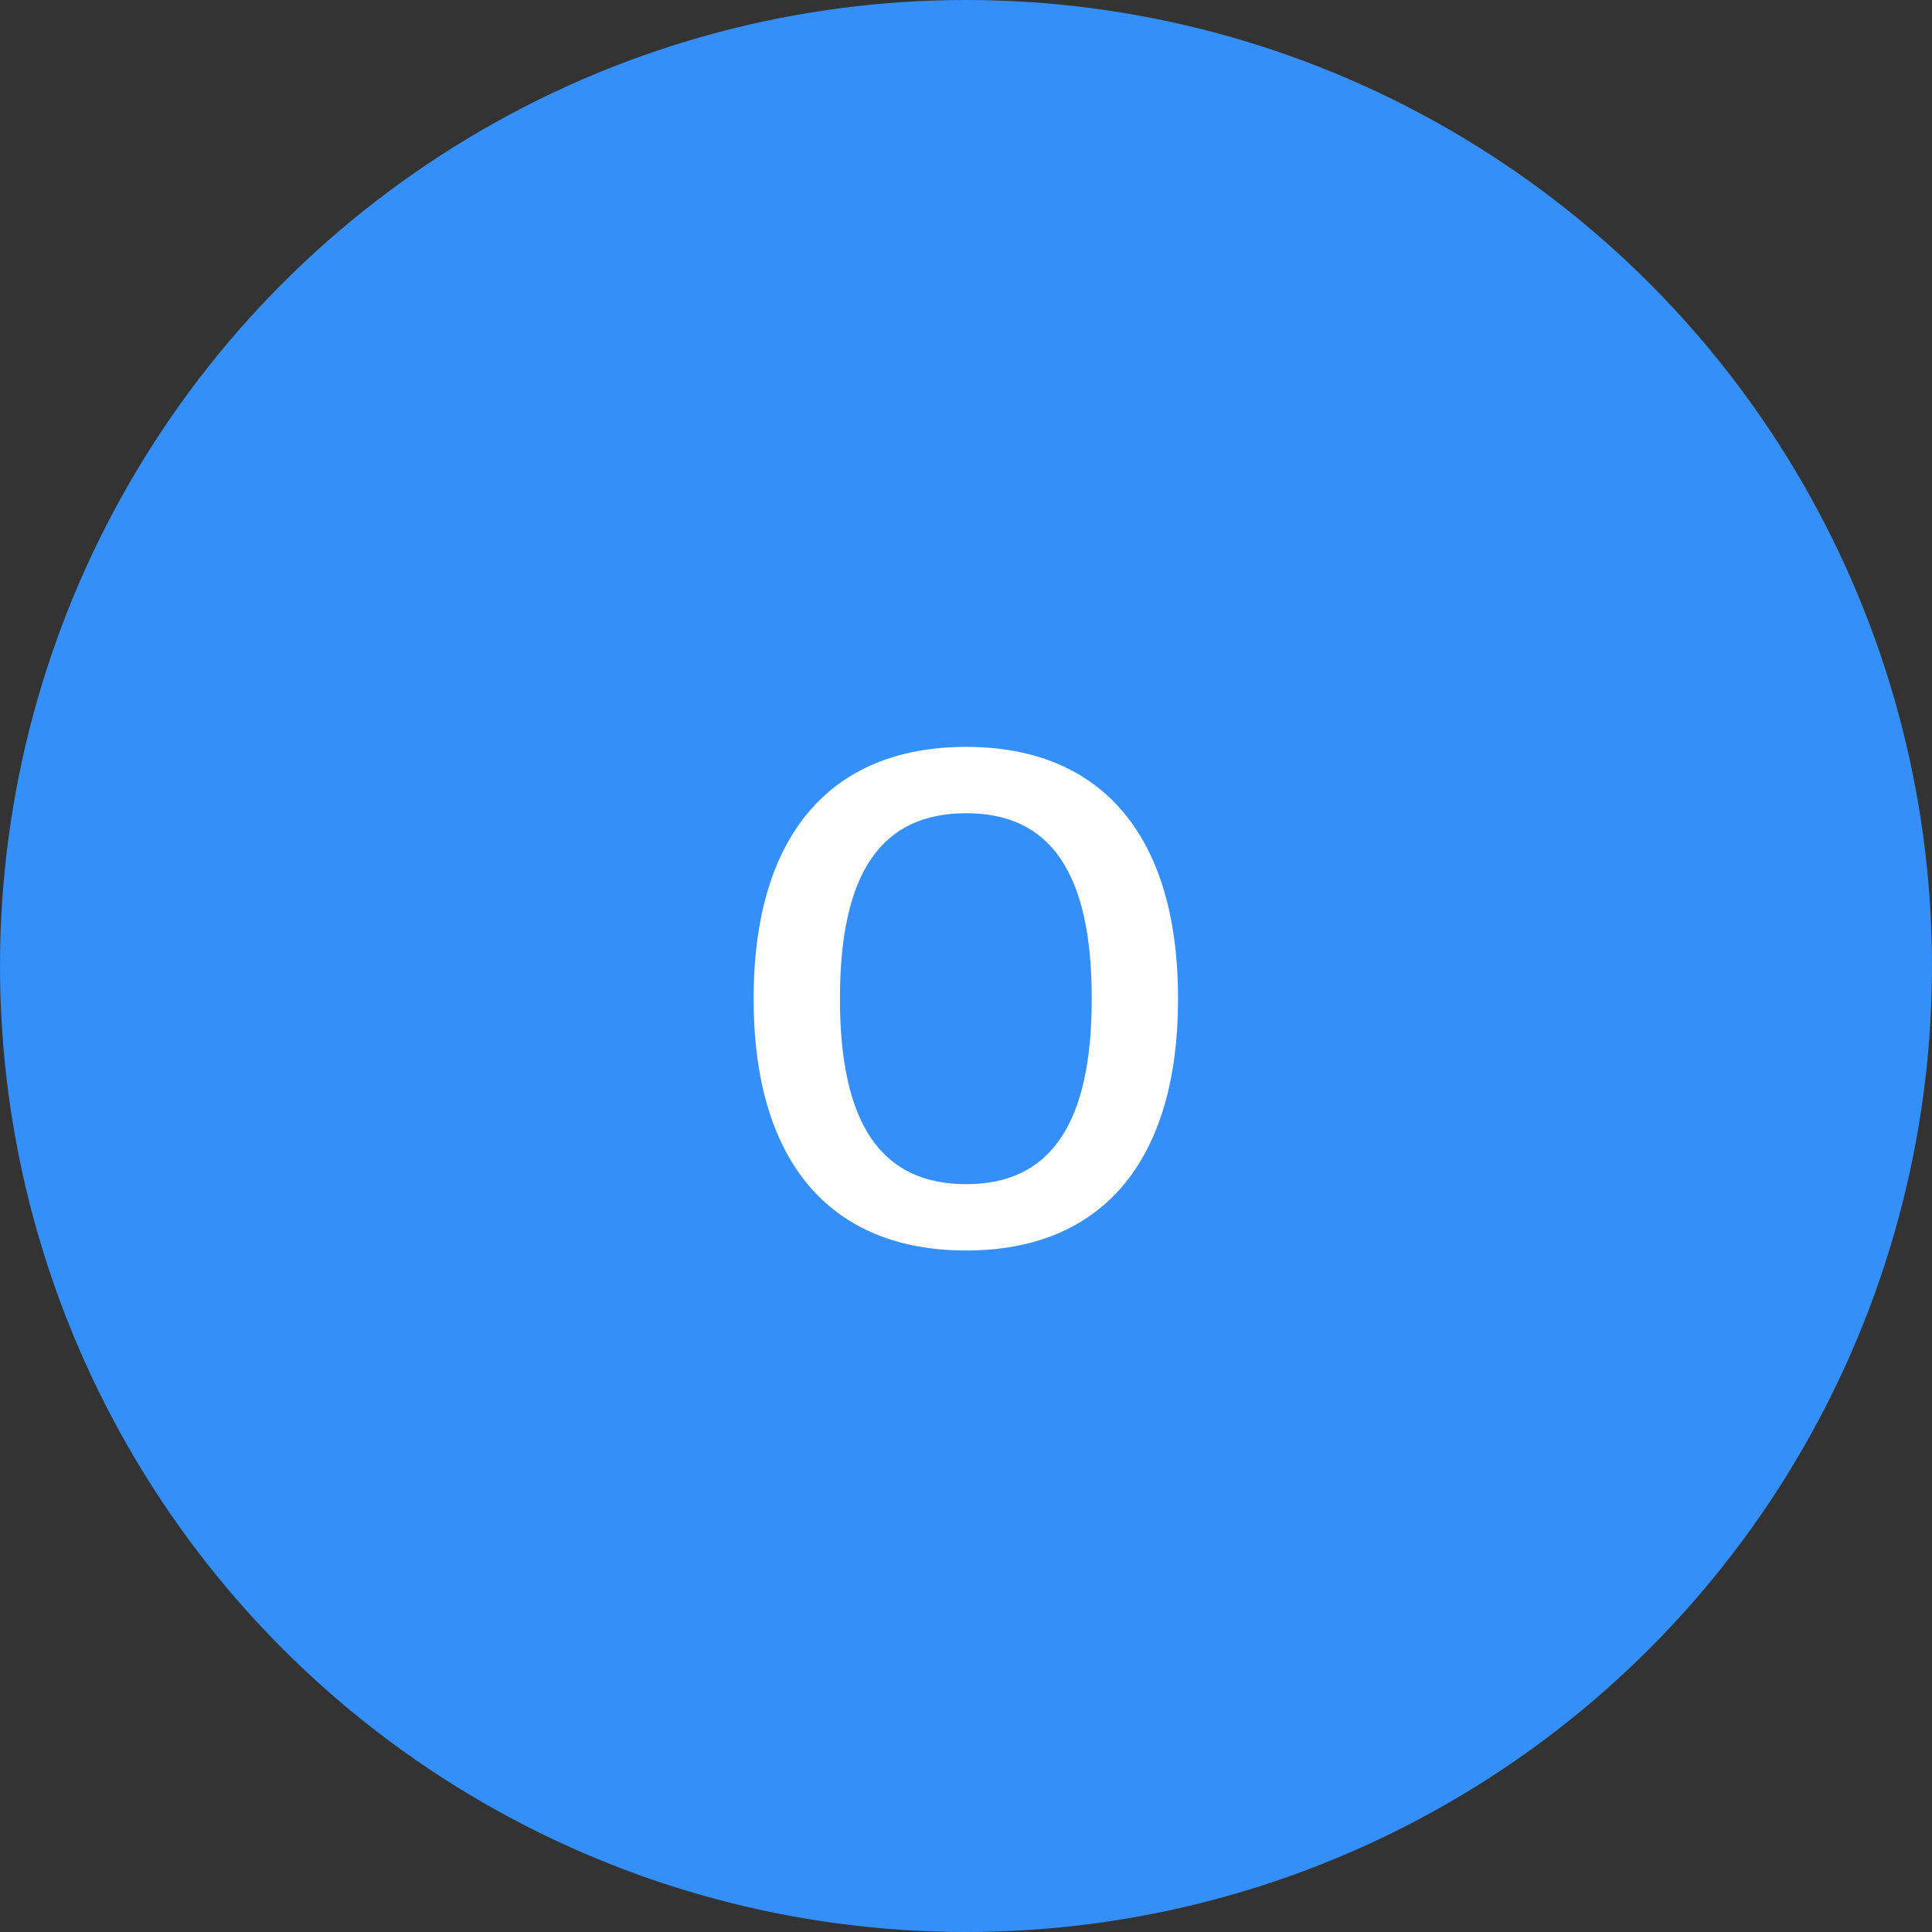
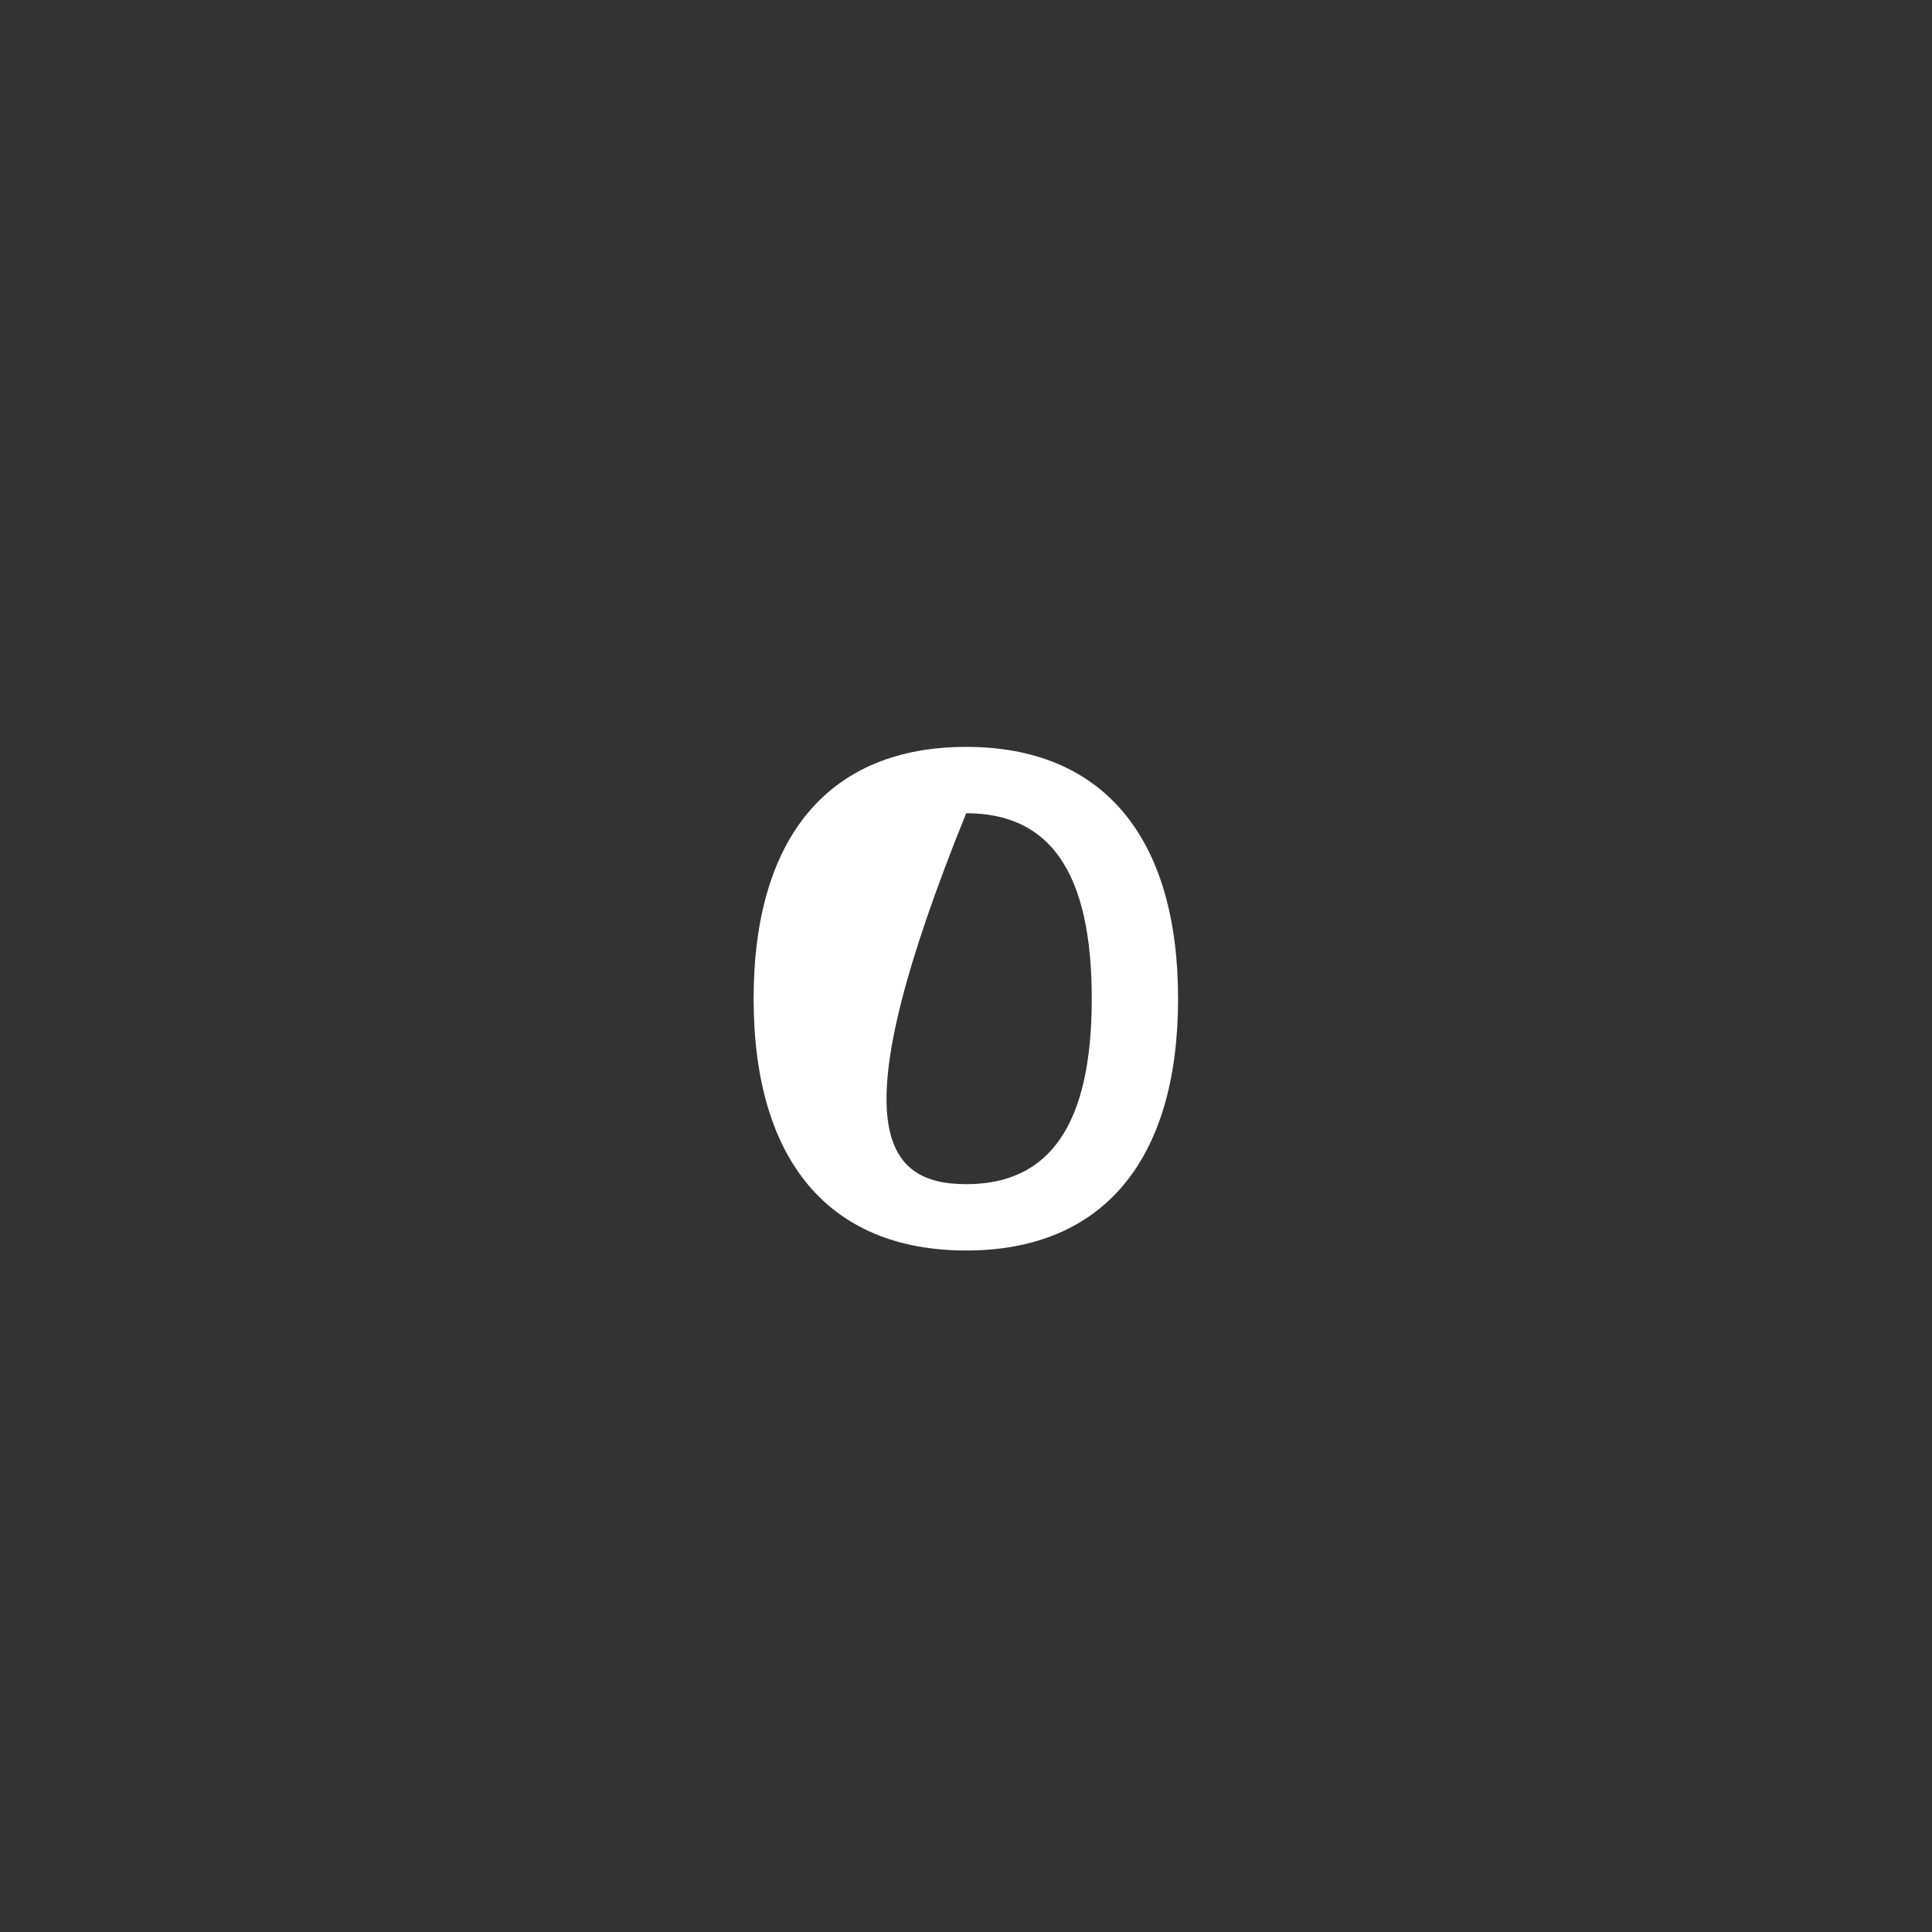
<svg xmlns="http://www.w3.org/2000/svg" width="65" height="65" viewBox="0 0 65 65" fill="none">
  <rect x="0" y="0" width="65" height="65" fill="#333333" stroke="none" />
-   <circle cx="32.5" cy="32.5" r="32.5" fill="#358FF9" />
-   <path d="M32.507 25.128C37.091 25.128 39.635 28.152 39.635 33.6C39.635 39.048 37.091 42.072 32.507 42.072C27.899 42.072 25.355 39.048 25.355 33.6C25.355 28.152 27.899 25.128 32.507 25.128ZM32.507 27.36C29.675 27.36 28.259 29.328 28.259 33.6C28.259 37.848 29.675 39.84 32.507 39.84C35.315 39.84 36.731 37.848 36.731 33.6C36.731 29.328 35.315 27.36 32.507 27.36Z" fill="white" />
+   <path d="M32.507 25.128C37.091 25.128 39.635 28.152 39.635 33.6C39.635 39.048 37.091 42.072 32.507 42.072C27.899 42.072 25.355 39.048 25.355 33.6C25.355 28.152 27.899 25.128 32.507 25.128ZM32.507 27.36C28.259 37.848 29.675 39.84 32.507 39.84C35.315 39.84 36.731 37.848 36.731 33.6C36.731 29.328 35.315 27.36 32.507 27.36Z" fill="white" />
</svg>